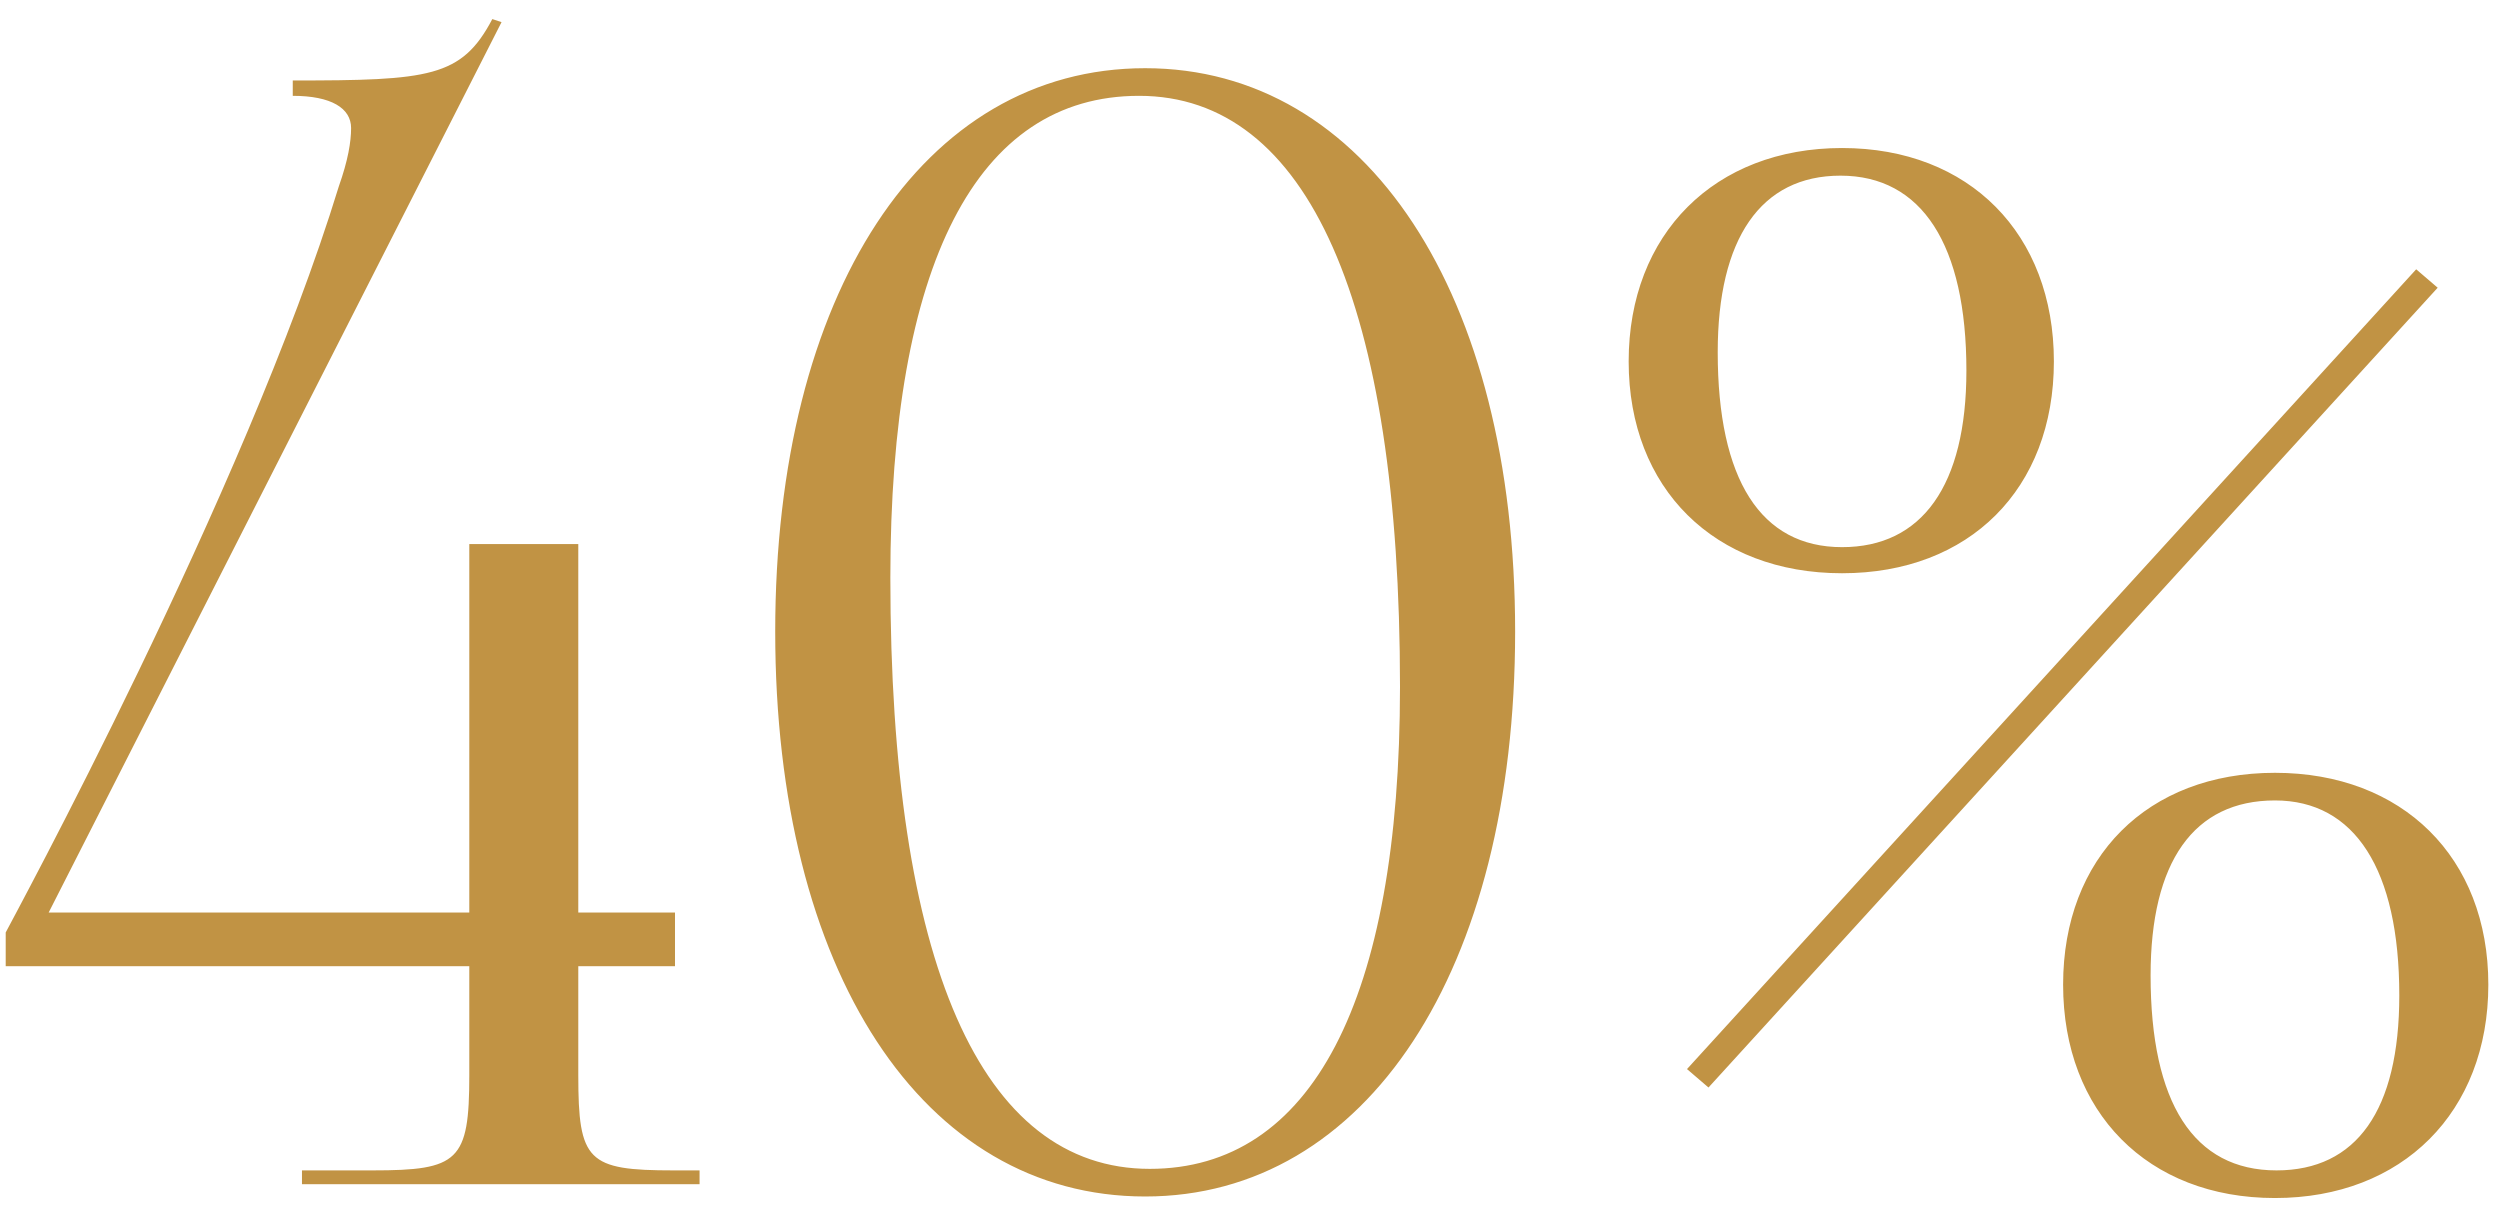
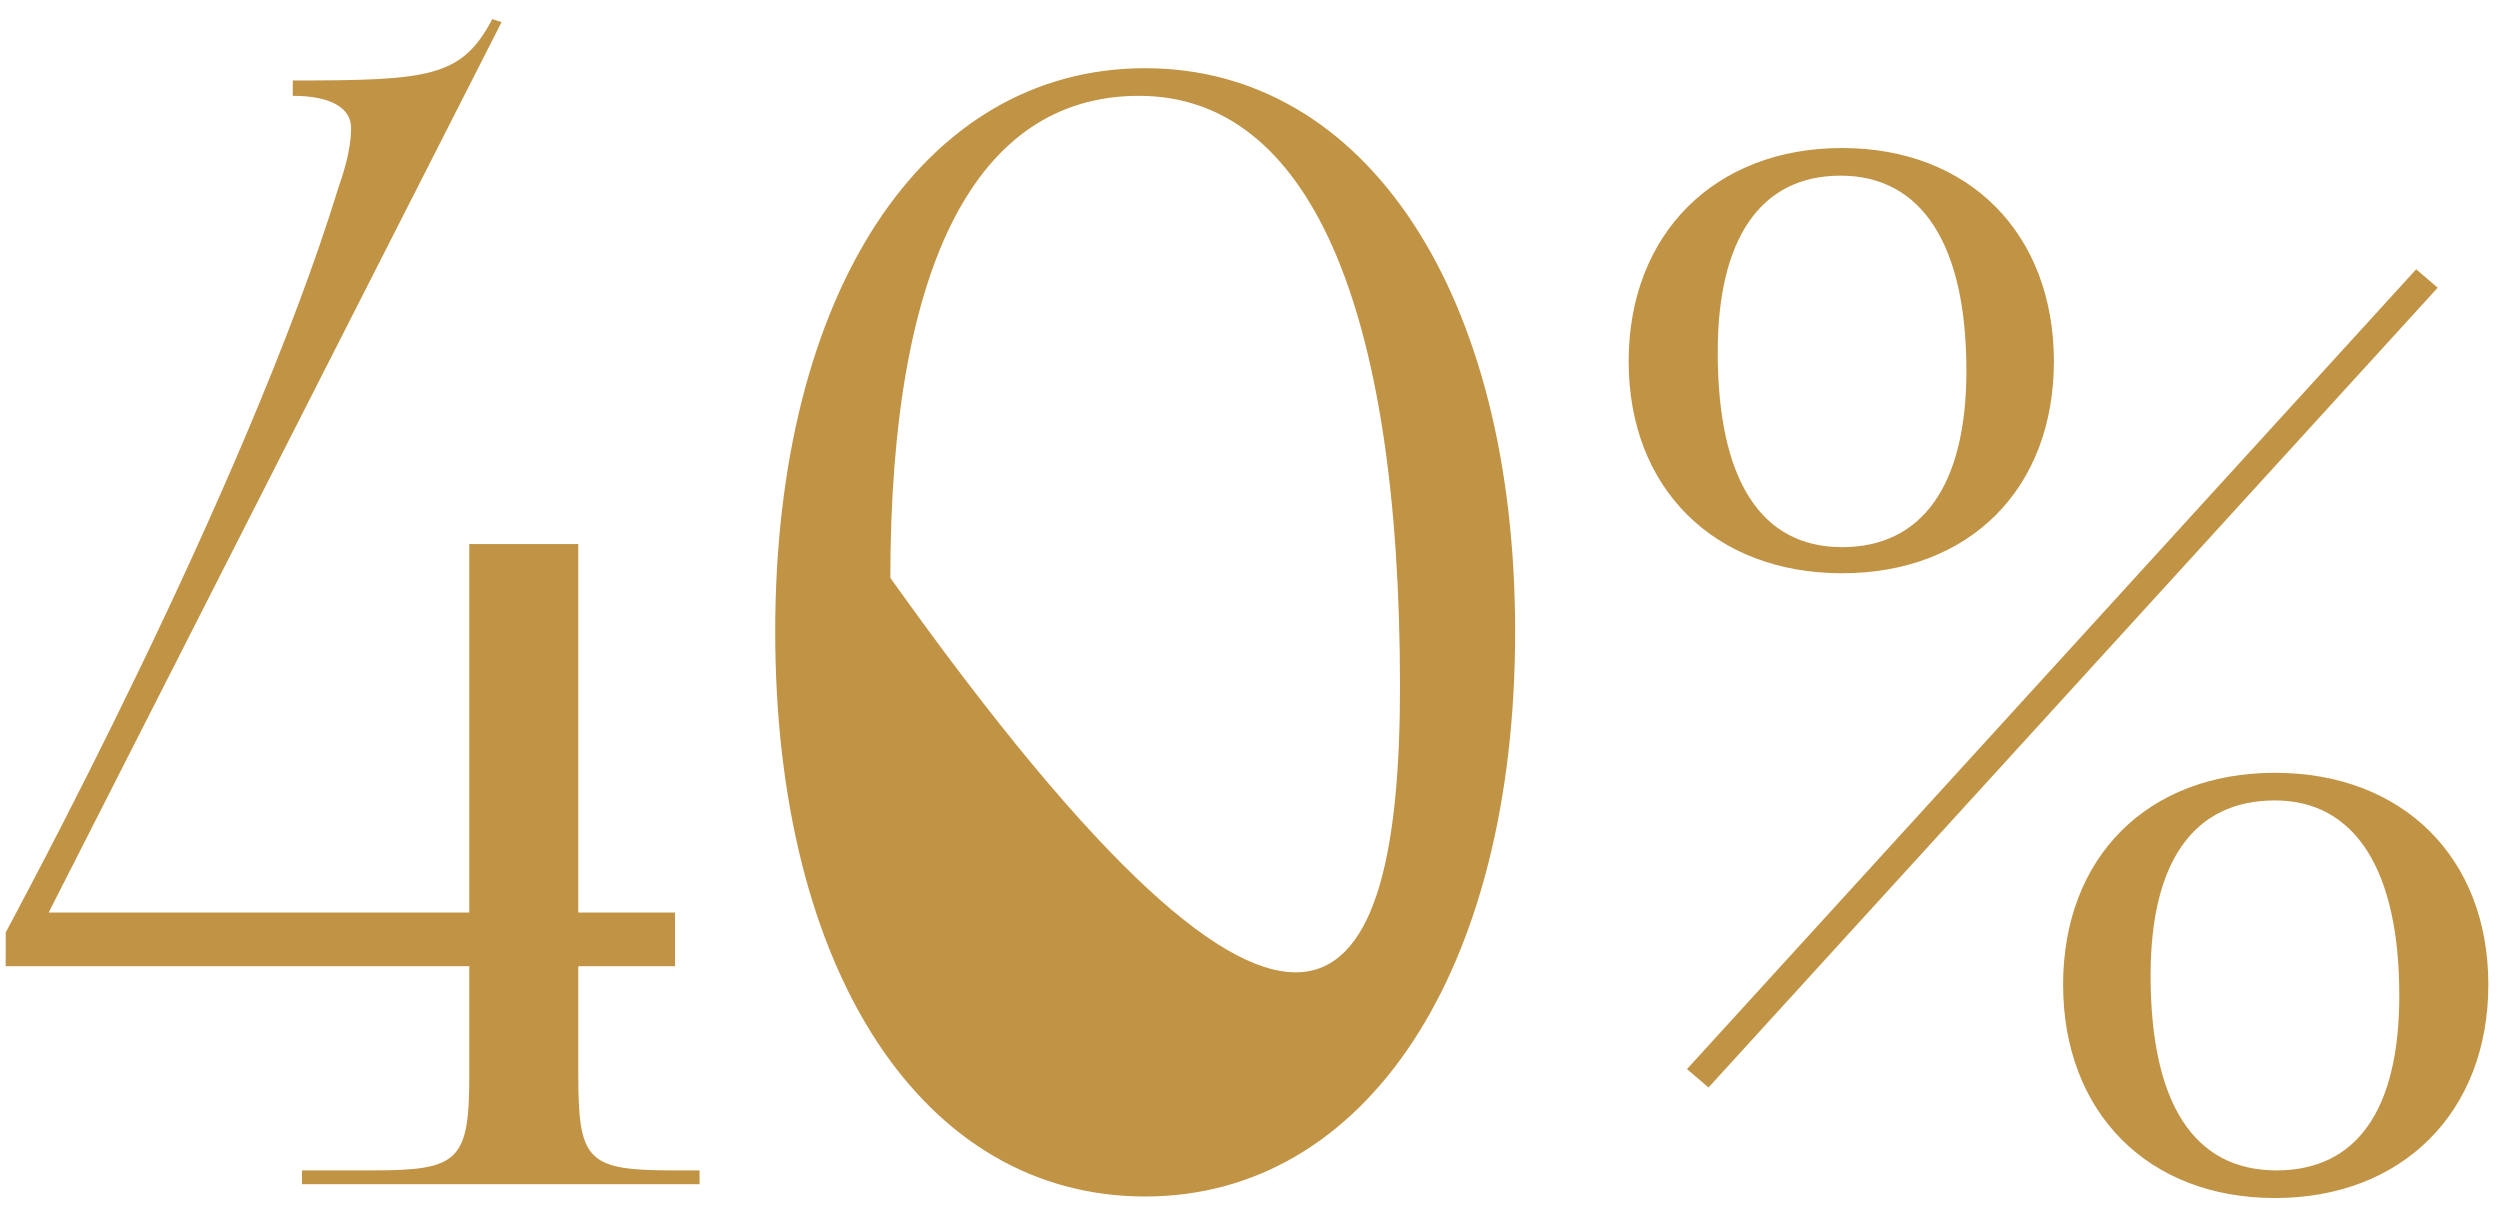
<svg xmlns="http://www.w3.org/2000/svg" width="114" height="55" viewBox="0 0 114 55" fill="none">
-   <path d="M2.22 41.61H21.4V24.81H26.37V41.61H30.78V44.06H26.37V49.03C26.37 52.95 26.79 53.37 30.71 53.37H31.9V54H13.77V53.37H16.99C20.91 53.37 21.4 52.95 21.4 49.03V44.06H0.26V42.52C0.47 42.1 11.18 22.43 15.45 8.5C15.87 7.31 16.01 6.47 16.01 5.84C16.01 4.93 15.1 4.37 13.35 4.37V3.67C19.58 3.67 21.05 3.53 22.45 0.87L22.87 1.01L2.22 41.61ZM51.94 4.37C44.52 4.37 40.6 12.07 40.6 26.35C40.6 43.92 44.73 53.3 52.43 53.3C59.78 53.3 63.84 45.67 63.84 31.32C63.84 13.82 59.64 4.37 51.94 4.37ZM52.22 3.11C62.3 3.11 69.09 13.4 69.09 28.8C69.09 44.27 62.3 54.56 52.22 54.56C42.07 54.56 35.35 44.27 35.35 28.8C35.35 13.4 42.07 3.11 52.22 3.11ZM110.178 12.28L111.158 13.12L77.907 49.59L76.927 48.75L110.178 12.28ZM109.408 45.39C109.408 39.65 107.378 36.5 103.738 36.5C100.028 36.5 98.067 39.3 98.067 44.48C98.067 50.29 100.028 53.37 103.808 53.37C107.448 53.37 109.408 50.64 109.408 45.39ZM103.738 35.24C109.548 35.24 113.468 39.09 113.468 44.9C113.468 50.71 109.548 54.63 103.738 54.63C97.927 54.63 94.078 50.71 94.078 44.9C94.078 39.09 97.927 35.24 103.738 35.24ZM89.668 16.9C89.668 11.16 87.638 8.01 83.927 8.01C80.287 8.01 78.328 10.88 78.328 16.06C78.328 21.87 80.287 24.95 83.998 24.95C87.638 24.95 89.668 22.15 89.668 16.9ZM83.998 6.75C89.808 6.75 93.657 10.67 93.657 16.48C93.657 22.29 89.808 26.14 83.998 26.14C78.188 26.14 74.267 22.29 74.267 16.48C74.267 10.67 78.188 6.75 83.998 6.75Z" fill="#C19344" />
+   <path d="M2.22 41.61H21.4V24.81H26.37V41.61H30.78V44.06H26.37V49.03C26.37 52.95 26.79 53.37 30.71 53.37H31.9V54H13.77V53.37H16.99C20.91 53.37 21.4 52.95 21.4 49.03V44.06H0.26V42.52C0.47 42.1 11.18 22.43 15.45 8.5C15.87 7.31 16.01 6.47 16.01 5.84C16.01 4.93 15.1 4.37 13.35 4.37V3.67C19.58 3.67 21.05 3.53 22.45 0.87L22.87 1.01L2.22 41.61ZM51.94 4.37C44.52 4.37 40.6 12.07 40.6 26.35C59.78 53.3 63.84 45.67 63.84 31.32C63.84 13.82 59.64 4.37 51.94 4.37ZM52.22 3.11C62.3 3.11 69.09 13.4 69.09 28.8C69.09 44.27 62.3 54.56 52.22 54.56C42.07 54.56 35.35 44.27 35.35 28.8C35.35 13.4 42.07 3.11 52.22 3.11ZM110.178 12.28L111.158 13.12L77.907 49.59L76.927 48.75L110.178 12.28ZM109.408 45.39C109.408 39.65 107.378 36.5 103.738 36.5C100.028 36.5 98.067 39.3 98.067 44.48C98.067 50.29 100.028 53.37 103.808 53.37C107.448 53.37 109.408 50.64 109.408 45.39ZM103.738 35.24C109.548 35.24 113.468 39.09 113.468 44.9C113.468 50.71 109.548 54.63 103.738 54.63C97.927 54.63 94.078 50.71 94.078 44.9C94.078 39.09 97.927 35.24 103.738 35.24ZM89.668 16.9C89.668 11.16 87.638 8.01 83.927 8.01C80.287 8.01 78.328 10.88 78.328 16.06C78.328 21.87 80.287 24.95 83.998 24.95C87.638 24.95 89.668 22.15 89.668 16.9ZM83.998 6.75C89.808 6.75 93.657 10.67 93.657 16.48C93.657 22.29 89.808 26.14 83.998 26.14C78.188 26.14 74.267 22.29 74.267 16.48C74.267 10.67 78.188 6.75 83.998 6.75Z" fill="#C19344" />
</svg>